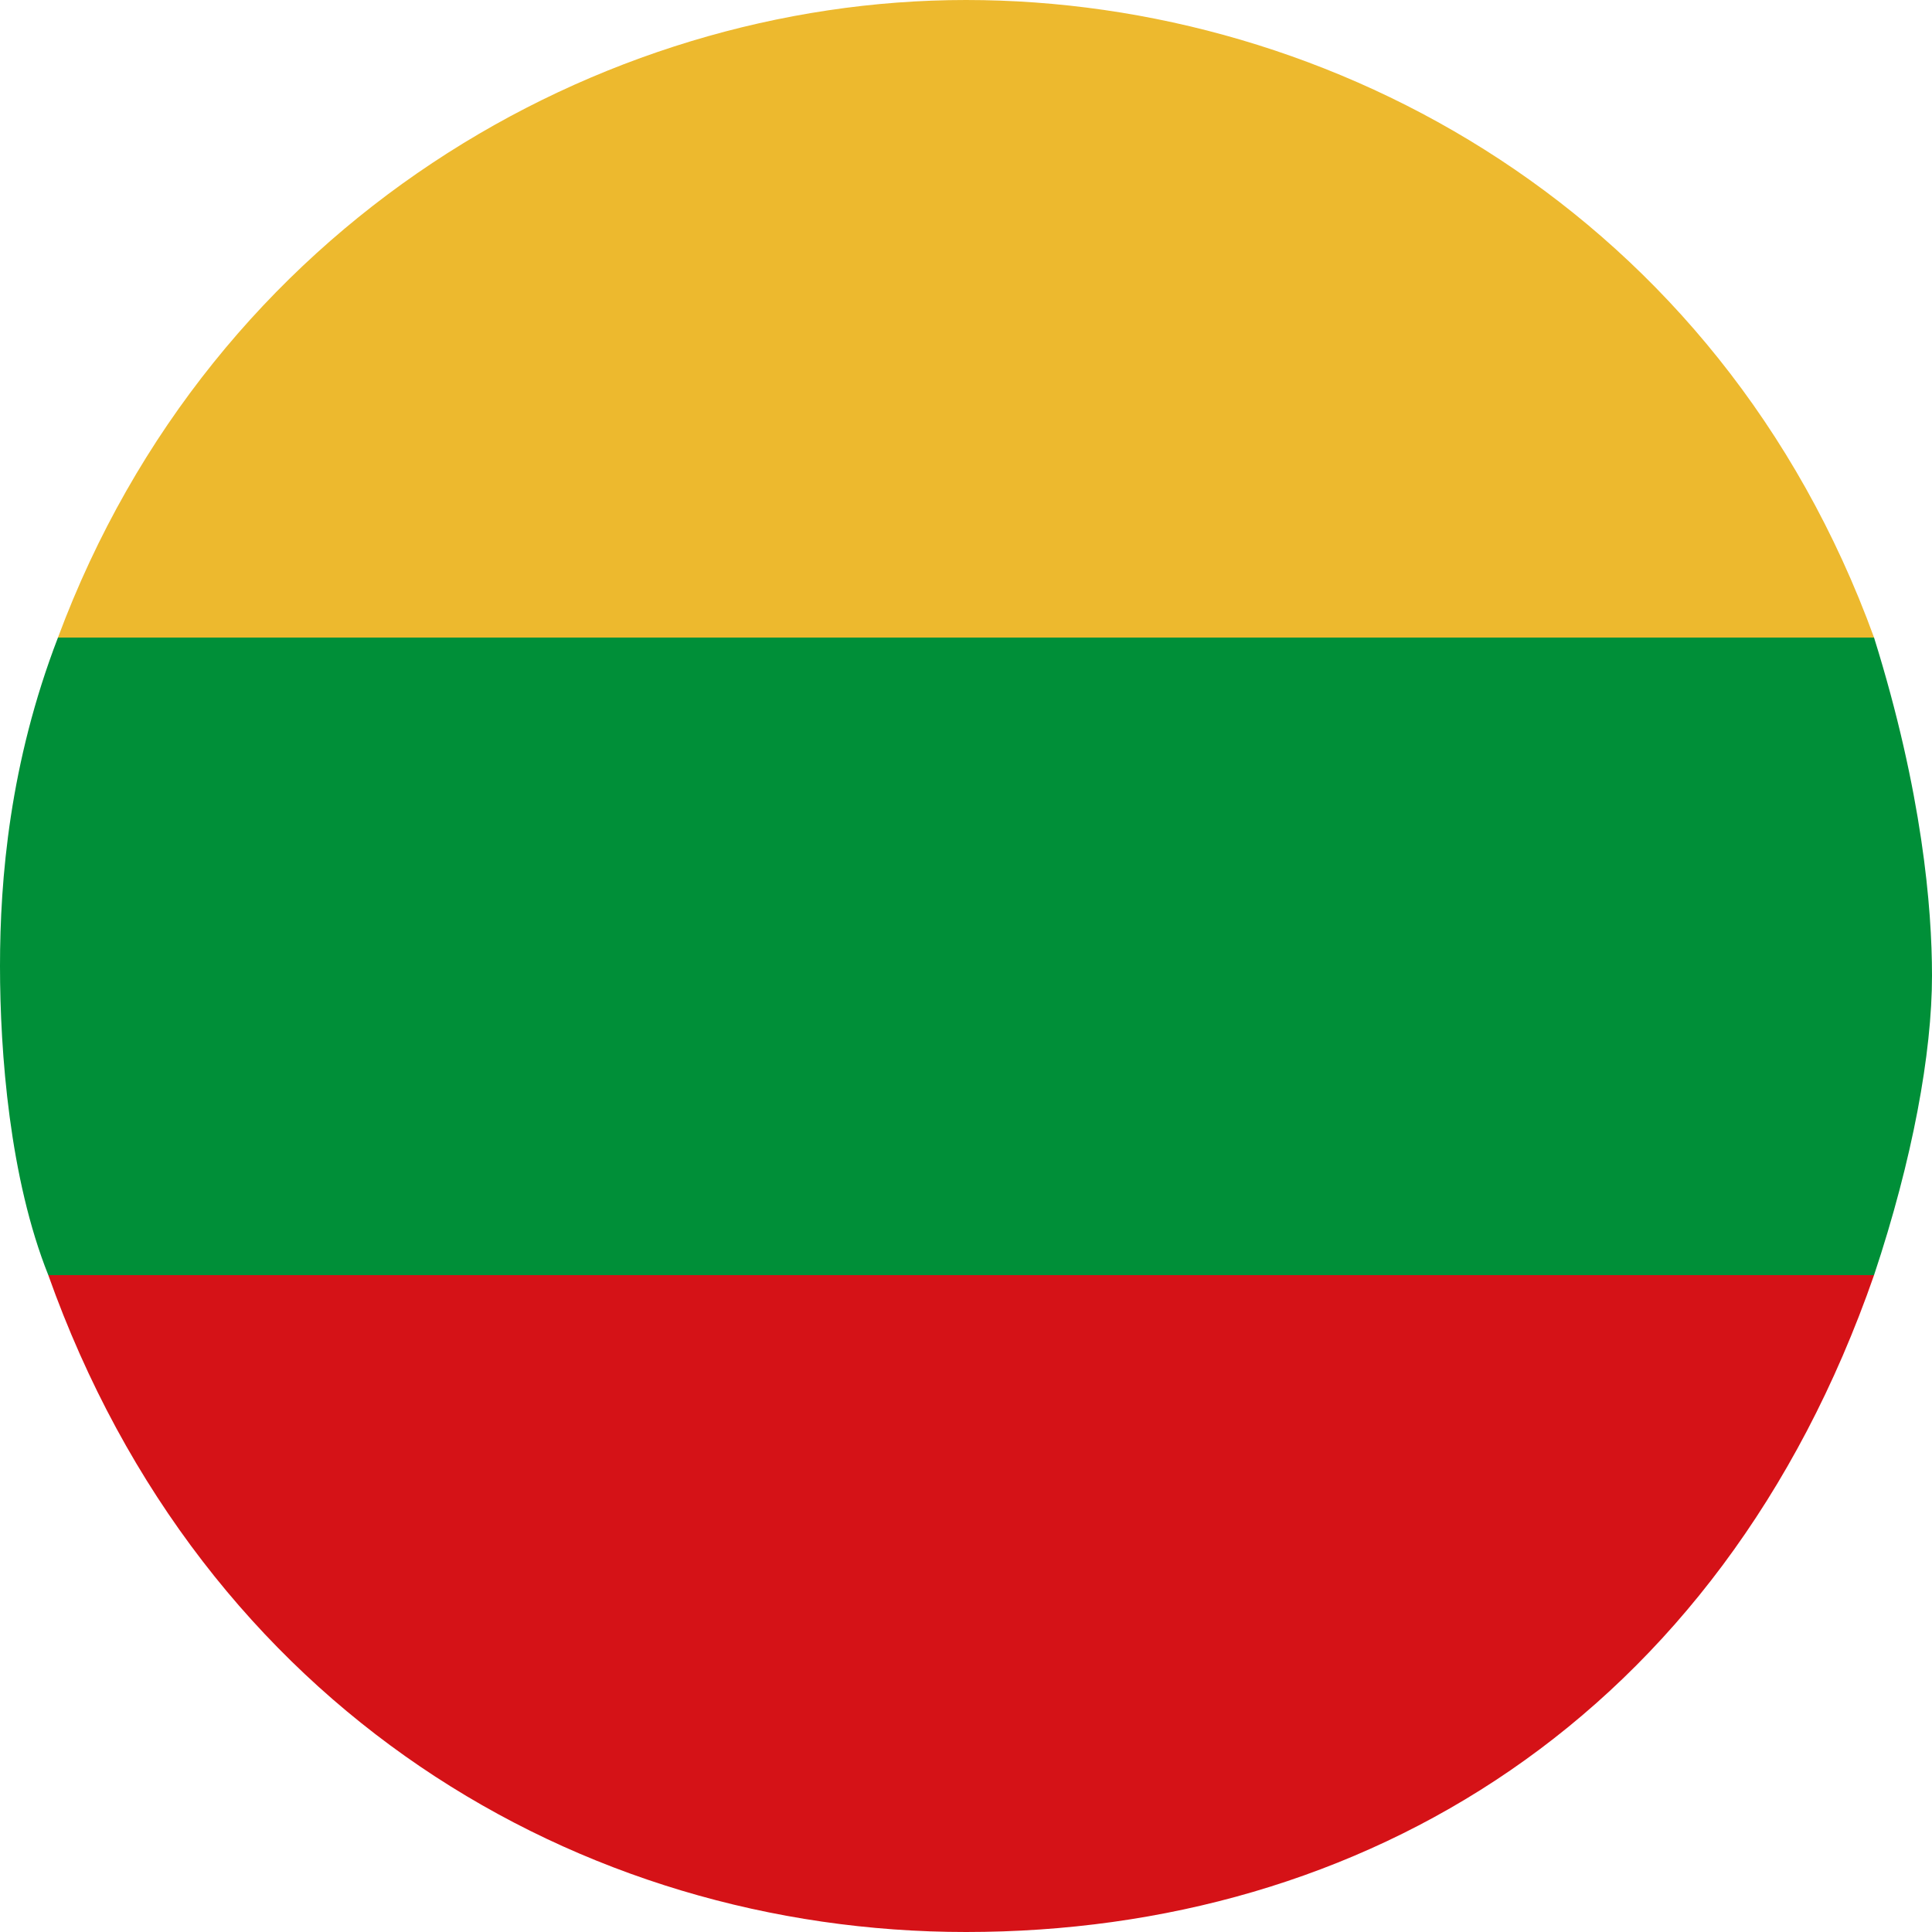
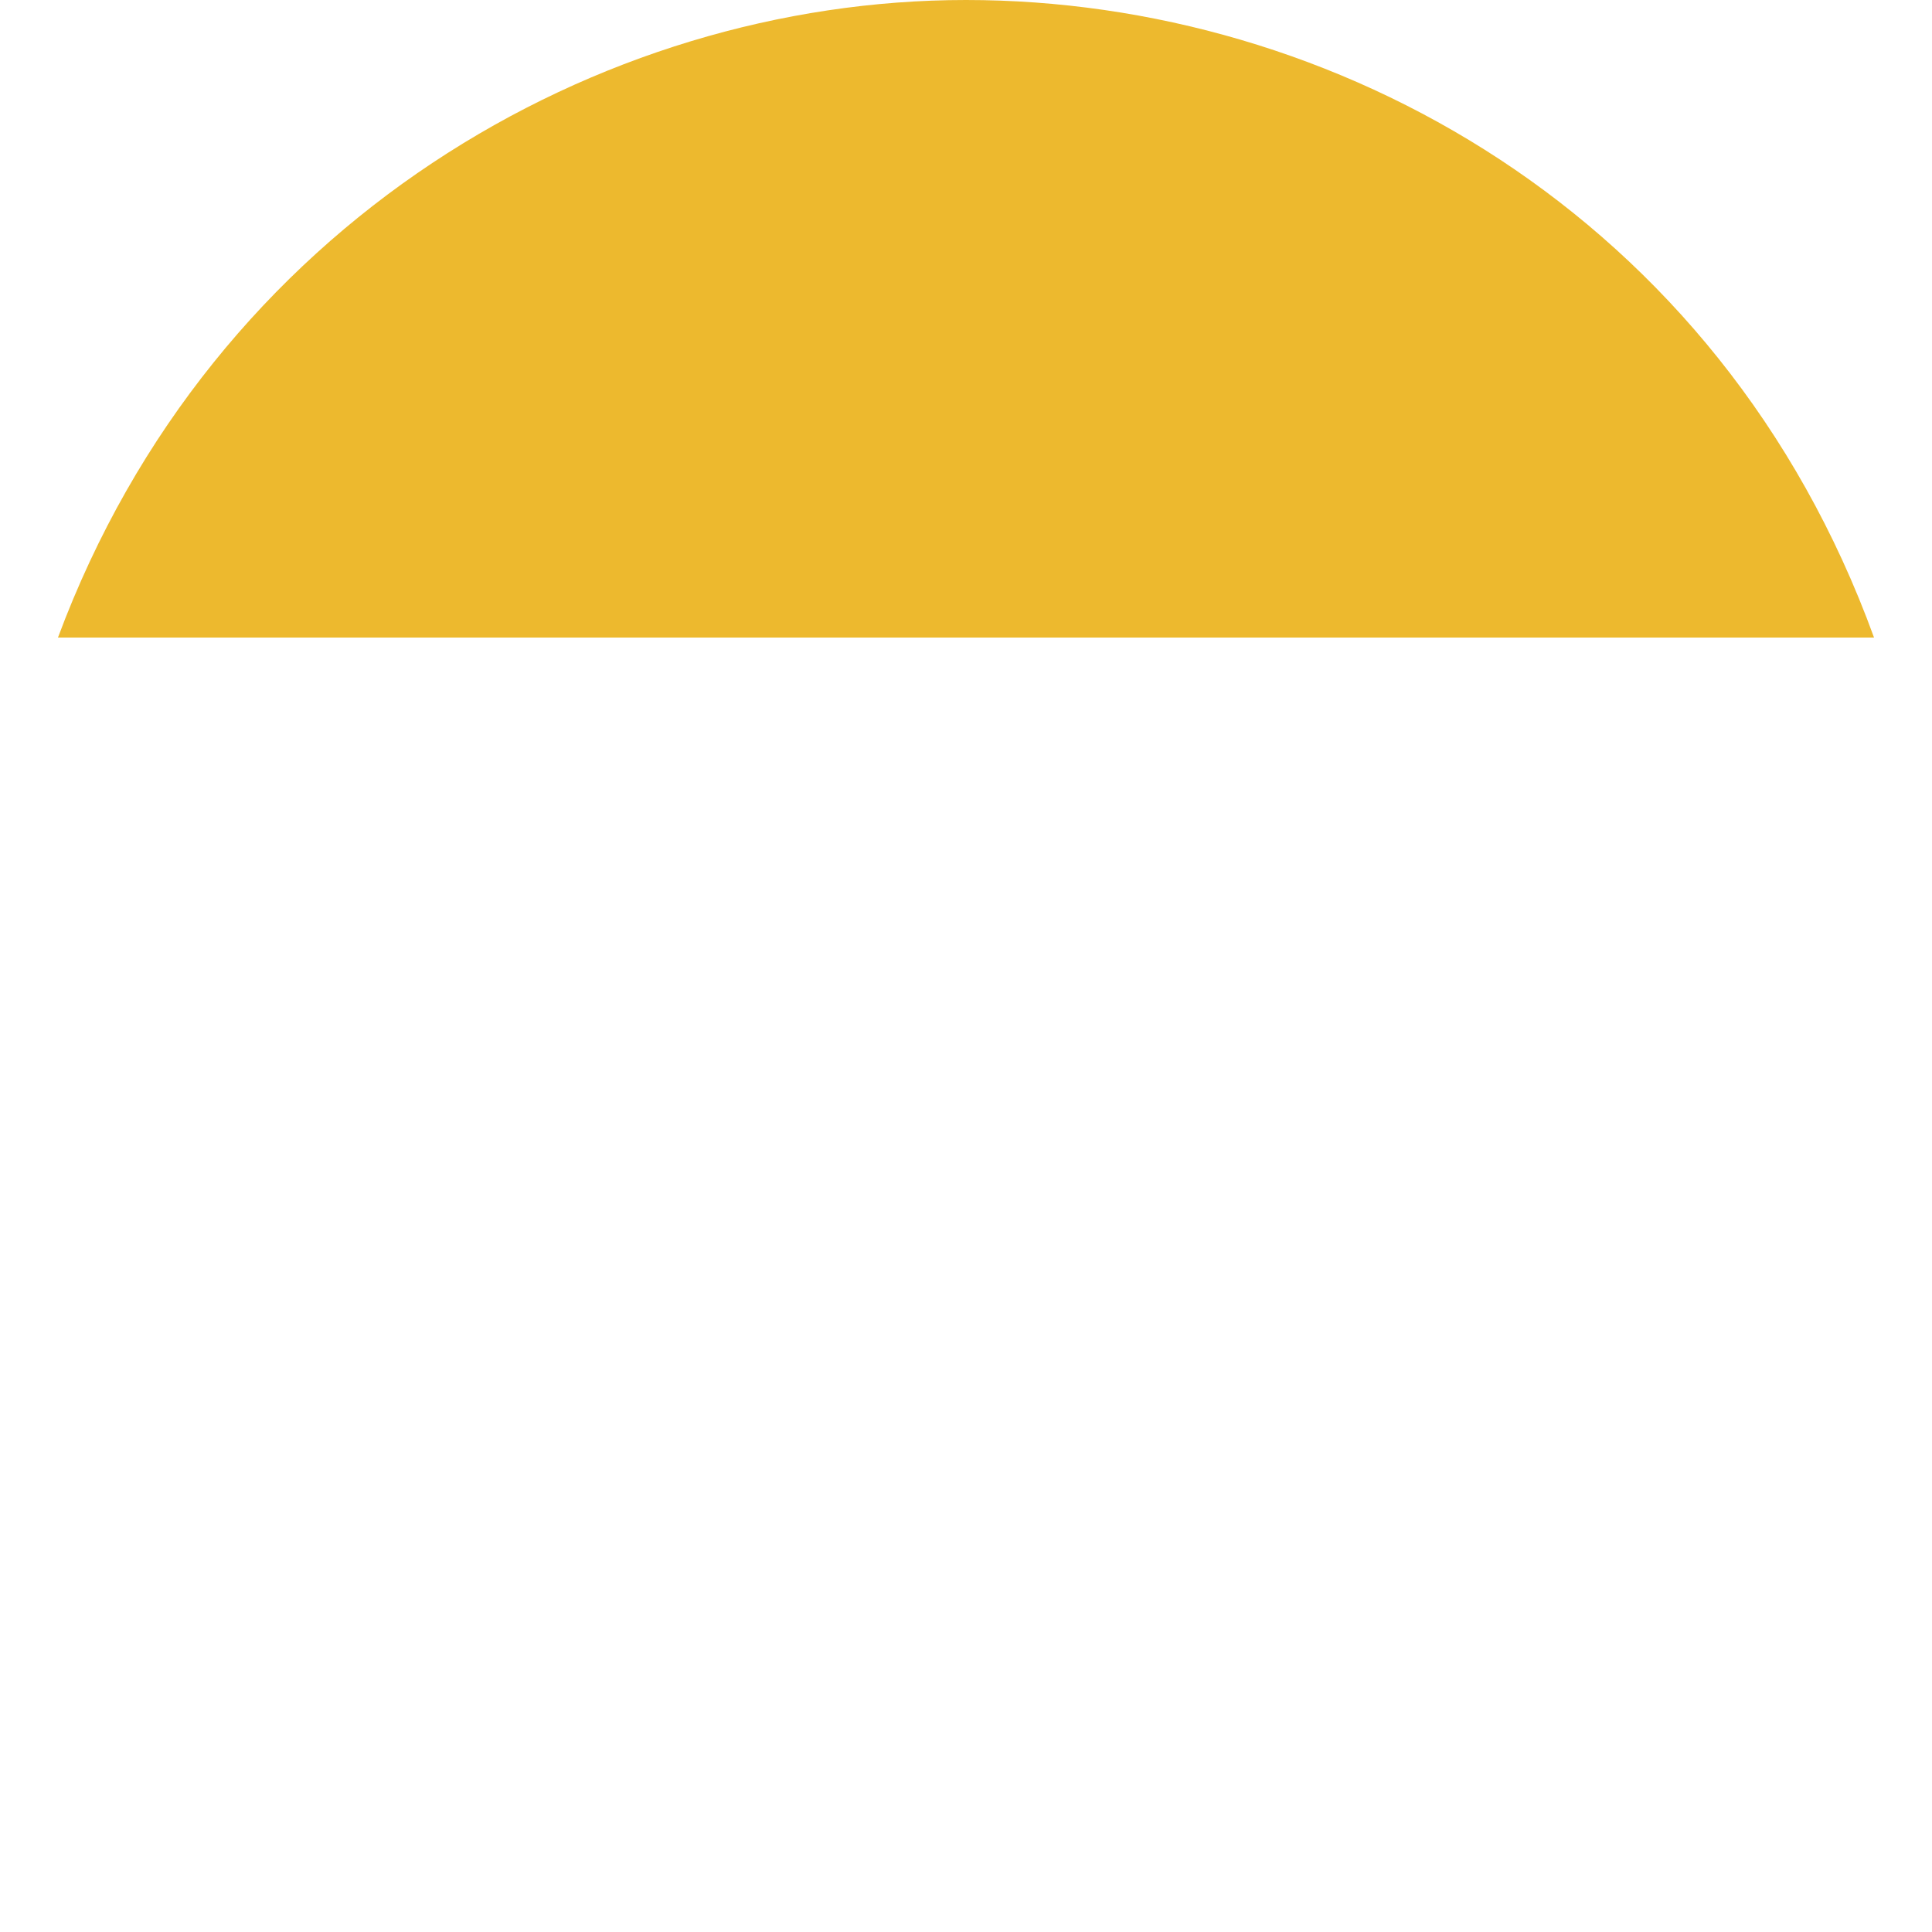
<svg xmlns="http://www.w3.org/2000/svg" viewBox="0 0 20 20" xml:space="preserve">
-   <path fill="#D51217" d="M10 20c4.1 0 7.8-2.2 9.4-6.8H.5C2.1 17.7 6 20 10 20z" />
  <path fill="#EDB92E" d="M10 0C6.2 0 2.2 2.3.6 6.6h18.8C17.8 2.2 13.8 0 10 0z" />
-   <path fill="#008F38" d="M.6 6.6C.1 7.9 0 9.1 0 10c0 .9.1 2.2.5 3.2h18.9c.4-1.2.6-2.3.6-3.1 0-.7-.1-1.9-.6-3.5H.6z" />
</svg>